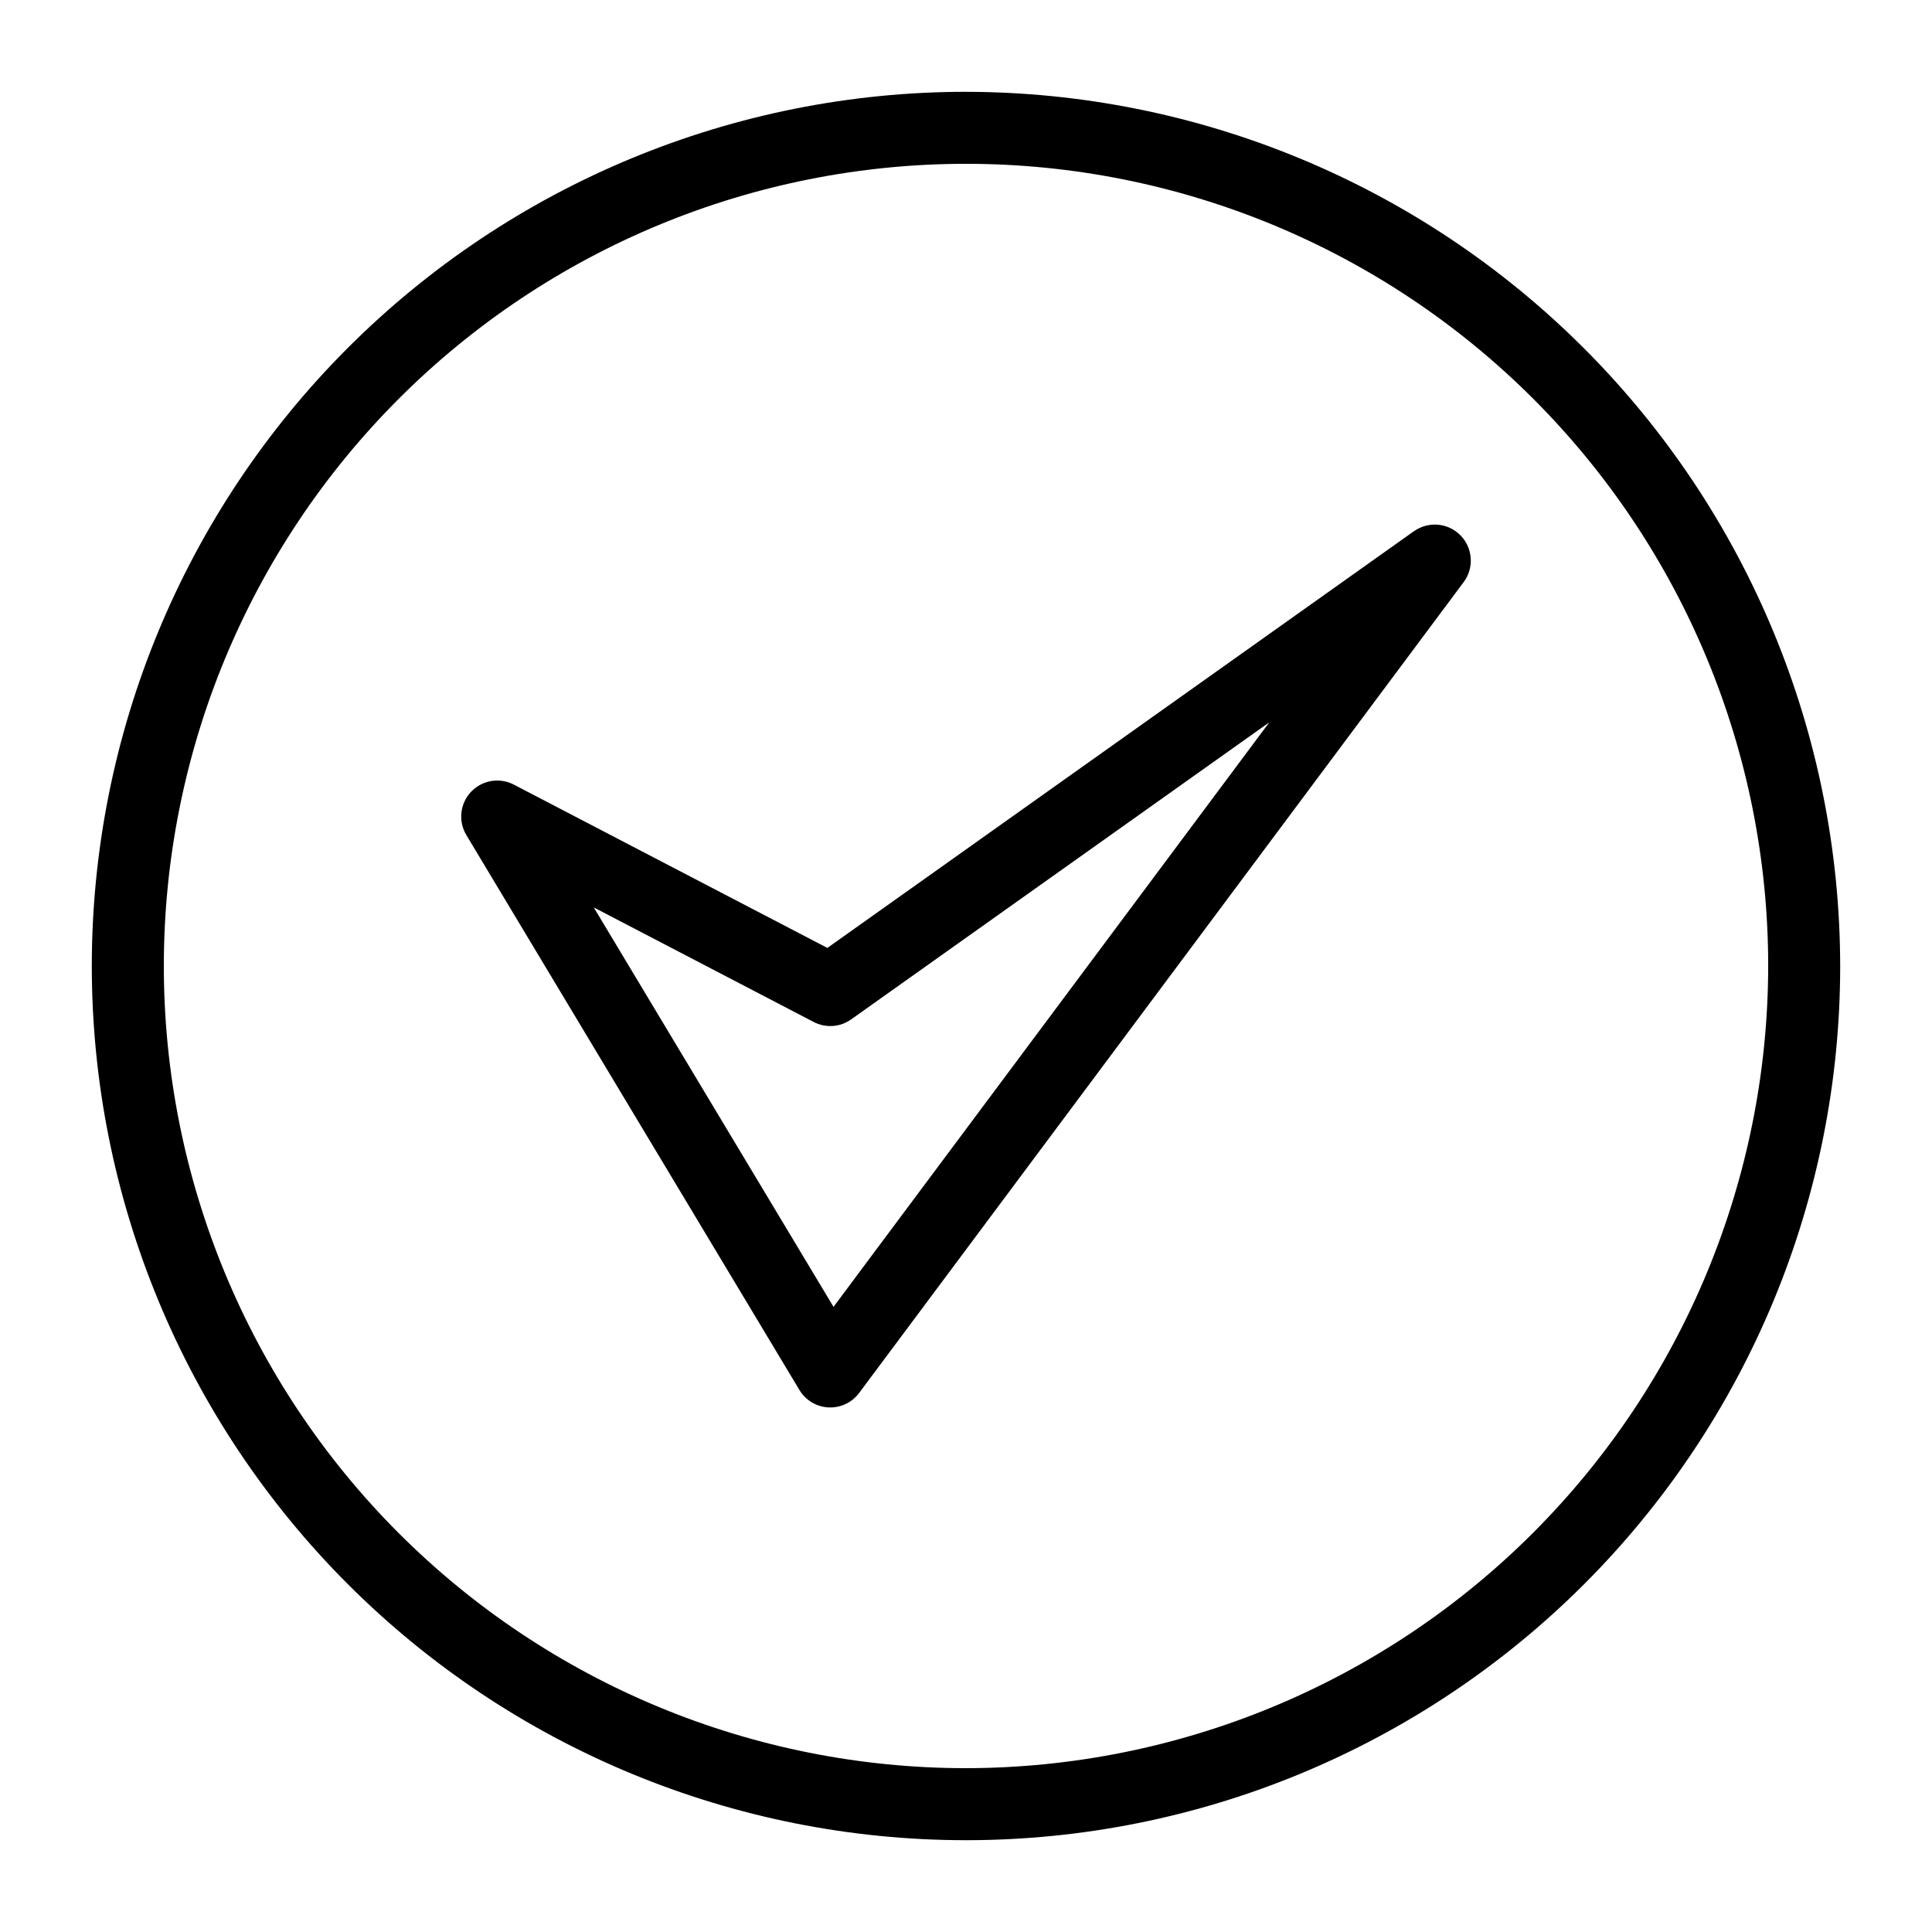
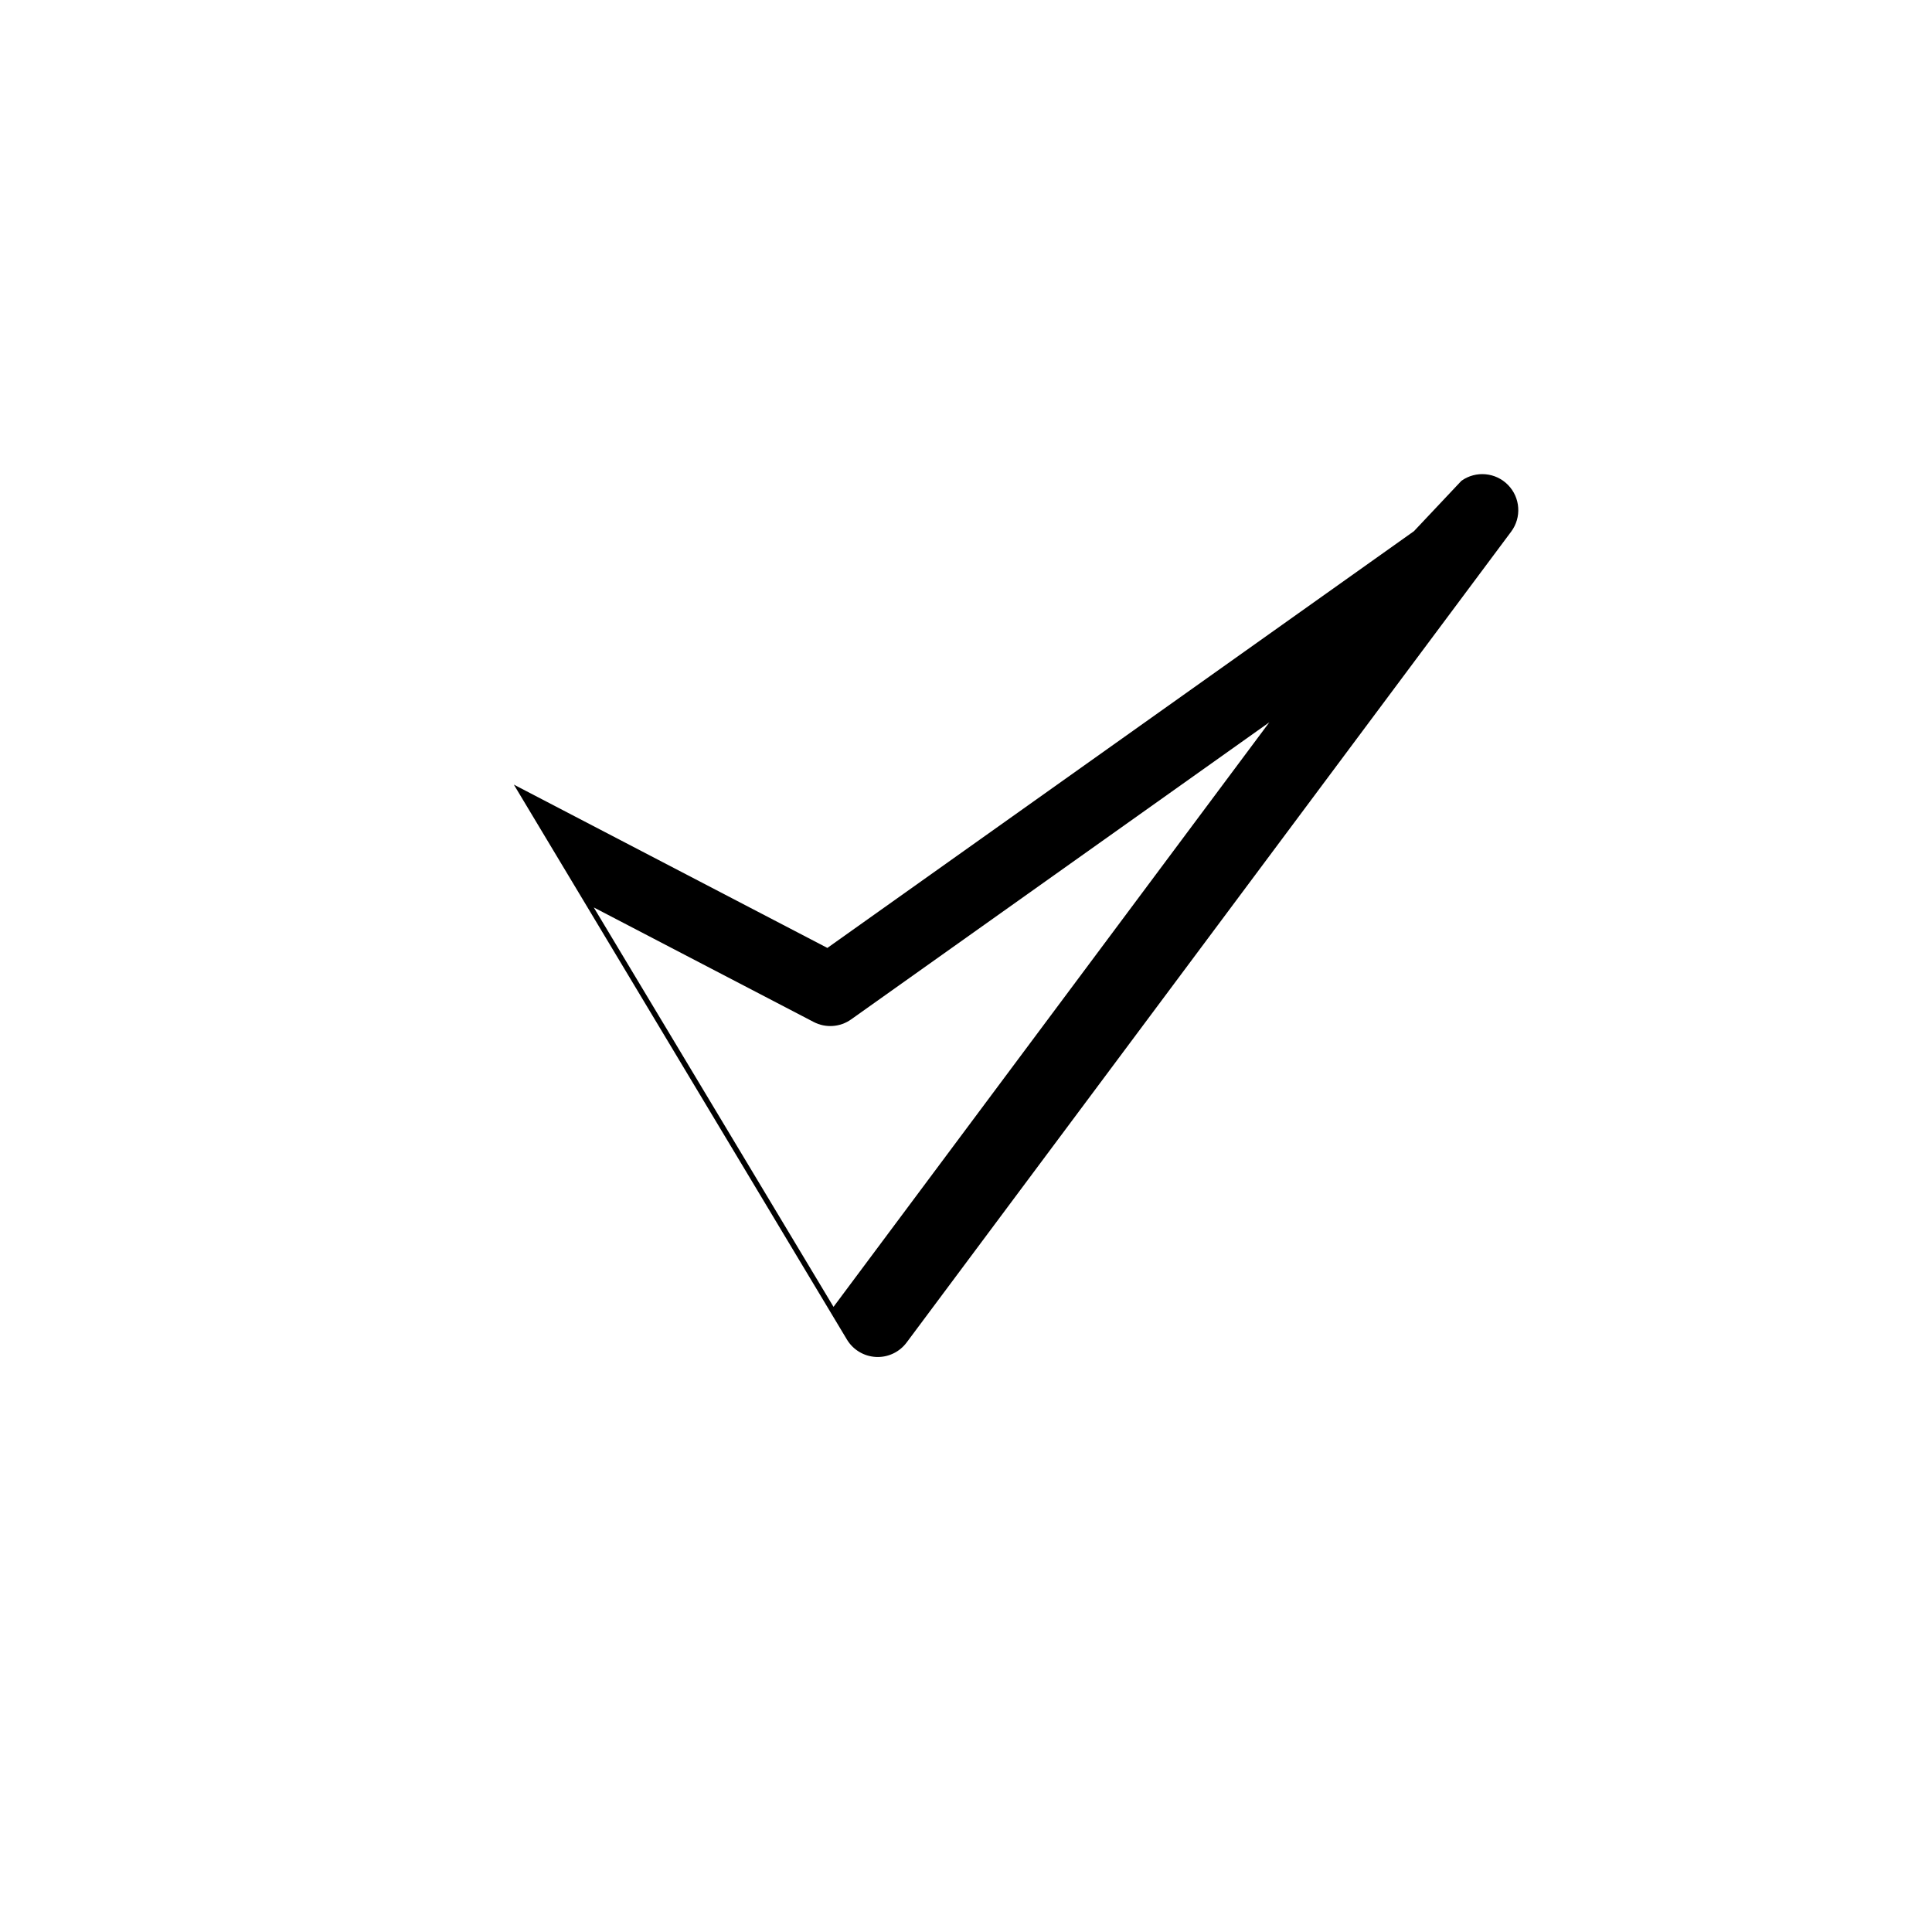
<svg xmlns="http://www.w3.org/2000/svg" fill="#000000" width="800px" height="800px" version="1.1" viewBox="144 144 512 512">
  <g>
-     <path d="m518.71 284.77-155.45 110.44-83.086-43.277c-3.789-1.973-8.43-1.188-11.355 1.922-2.93 3.109-3.43 7.789-1.23 11.449l88.262 147.05v0.004c1.637 2.727 4.523 4.461 7.703 4.621 0.156 0.008 0.32 0.012 0.477 0.012 3.012 0 5.848-1.426 7.648-3.84l160.21-214.89c2.805-3.762 2.453-9.012-0.828-12.367-3.281-3.359-8.516-3.832-12.348-1.113zm-153.82 205.56-63.535-105.85 58.273 30.352c3.176 1.66 7.012 1.395 9.93-0.68l110.83-78.738z" />
-     <path d="m400 168.33c-61.445 0.004-120.37 24.41-163.82 67.859-43.445 43.445-67.852 102.37-67.852 163.81s24.41 120.37 67.855 163.82c43.449 43.445 102.38 67.852 163.82 67.852s120.37-24.41 163.81-67.855c43.449-43.445 67.855-102.37 67.855-163.81-0.07-61.422-24.5-120.31-67.934-163.74-43.43-43.43-102.32-67.859-163.74-67.93zm0 444.25v0.004c-56.383-0.004-110.45-22.402-150.32-62.27-39.867-39.867-62.262-93.938-62.262-150.32 0-56.383 22.398-110.45 62.266-150.32 39.867-39.867 93.938-62.262 150.32-62.262 56.379 0 110.45 22.398 150.32 62.266 39.867 39.867 62.266 93.938 62.266 150.32-0.066 56.359-22.484 110.39-62.34 150.25-39.852 39.855-93.891 62.27-150.25 62.336z" />
+     <path d="m518.71 284.77-155.45 110.44-83.086-43.277l88.262 147.05v0.004c1.637 2.727 4.523 4.461 7.703 4.621 0.156 0.008 0.32 0.012 0.477 0.012 3.012 0 5.848-1.426 7.648-3.84l160.21-214.89c2.805-3.762 2.453-9.012-0.828-12.367-3.281-3.359-8.516-3.832-12.348-1.113zm-153.82 205.56-63.535-105.85 58.273 30.352c3.176 1.66 7.012 1.395 9.93-0.68l110.83-78.738z" />
  </g>
</svg>